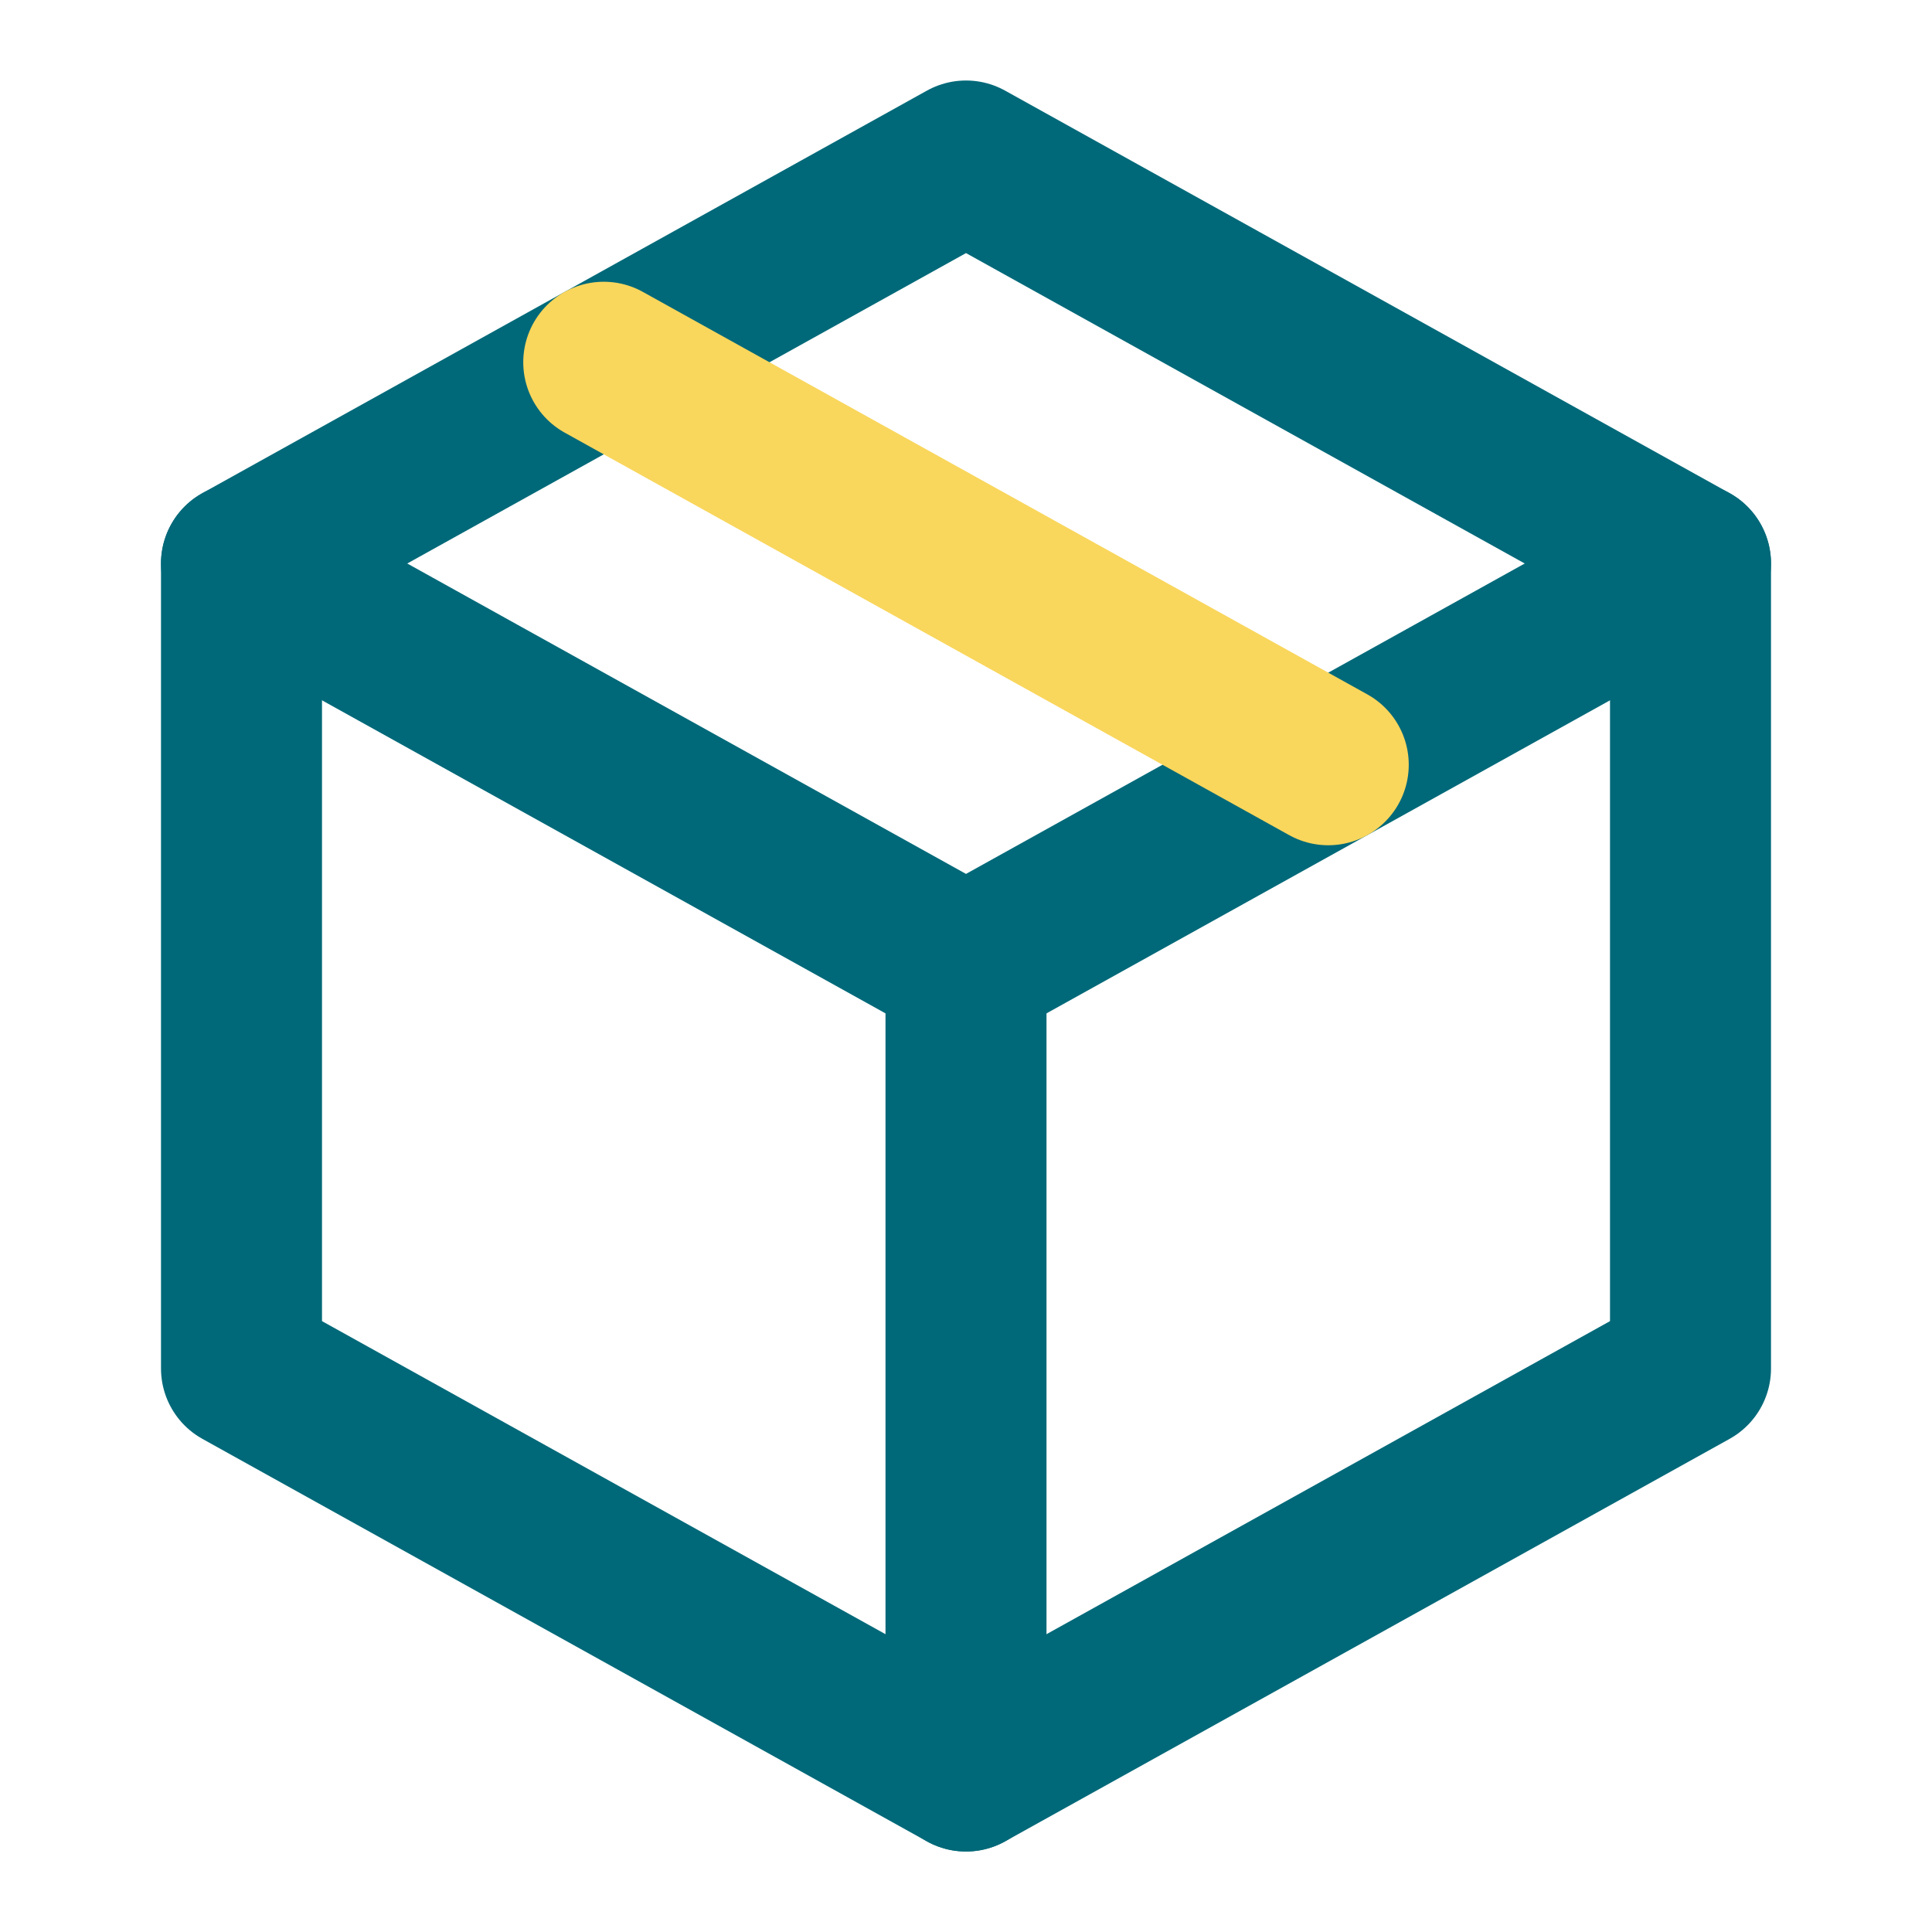
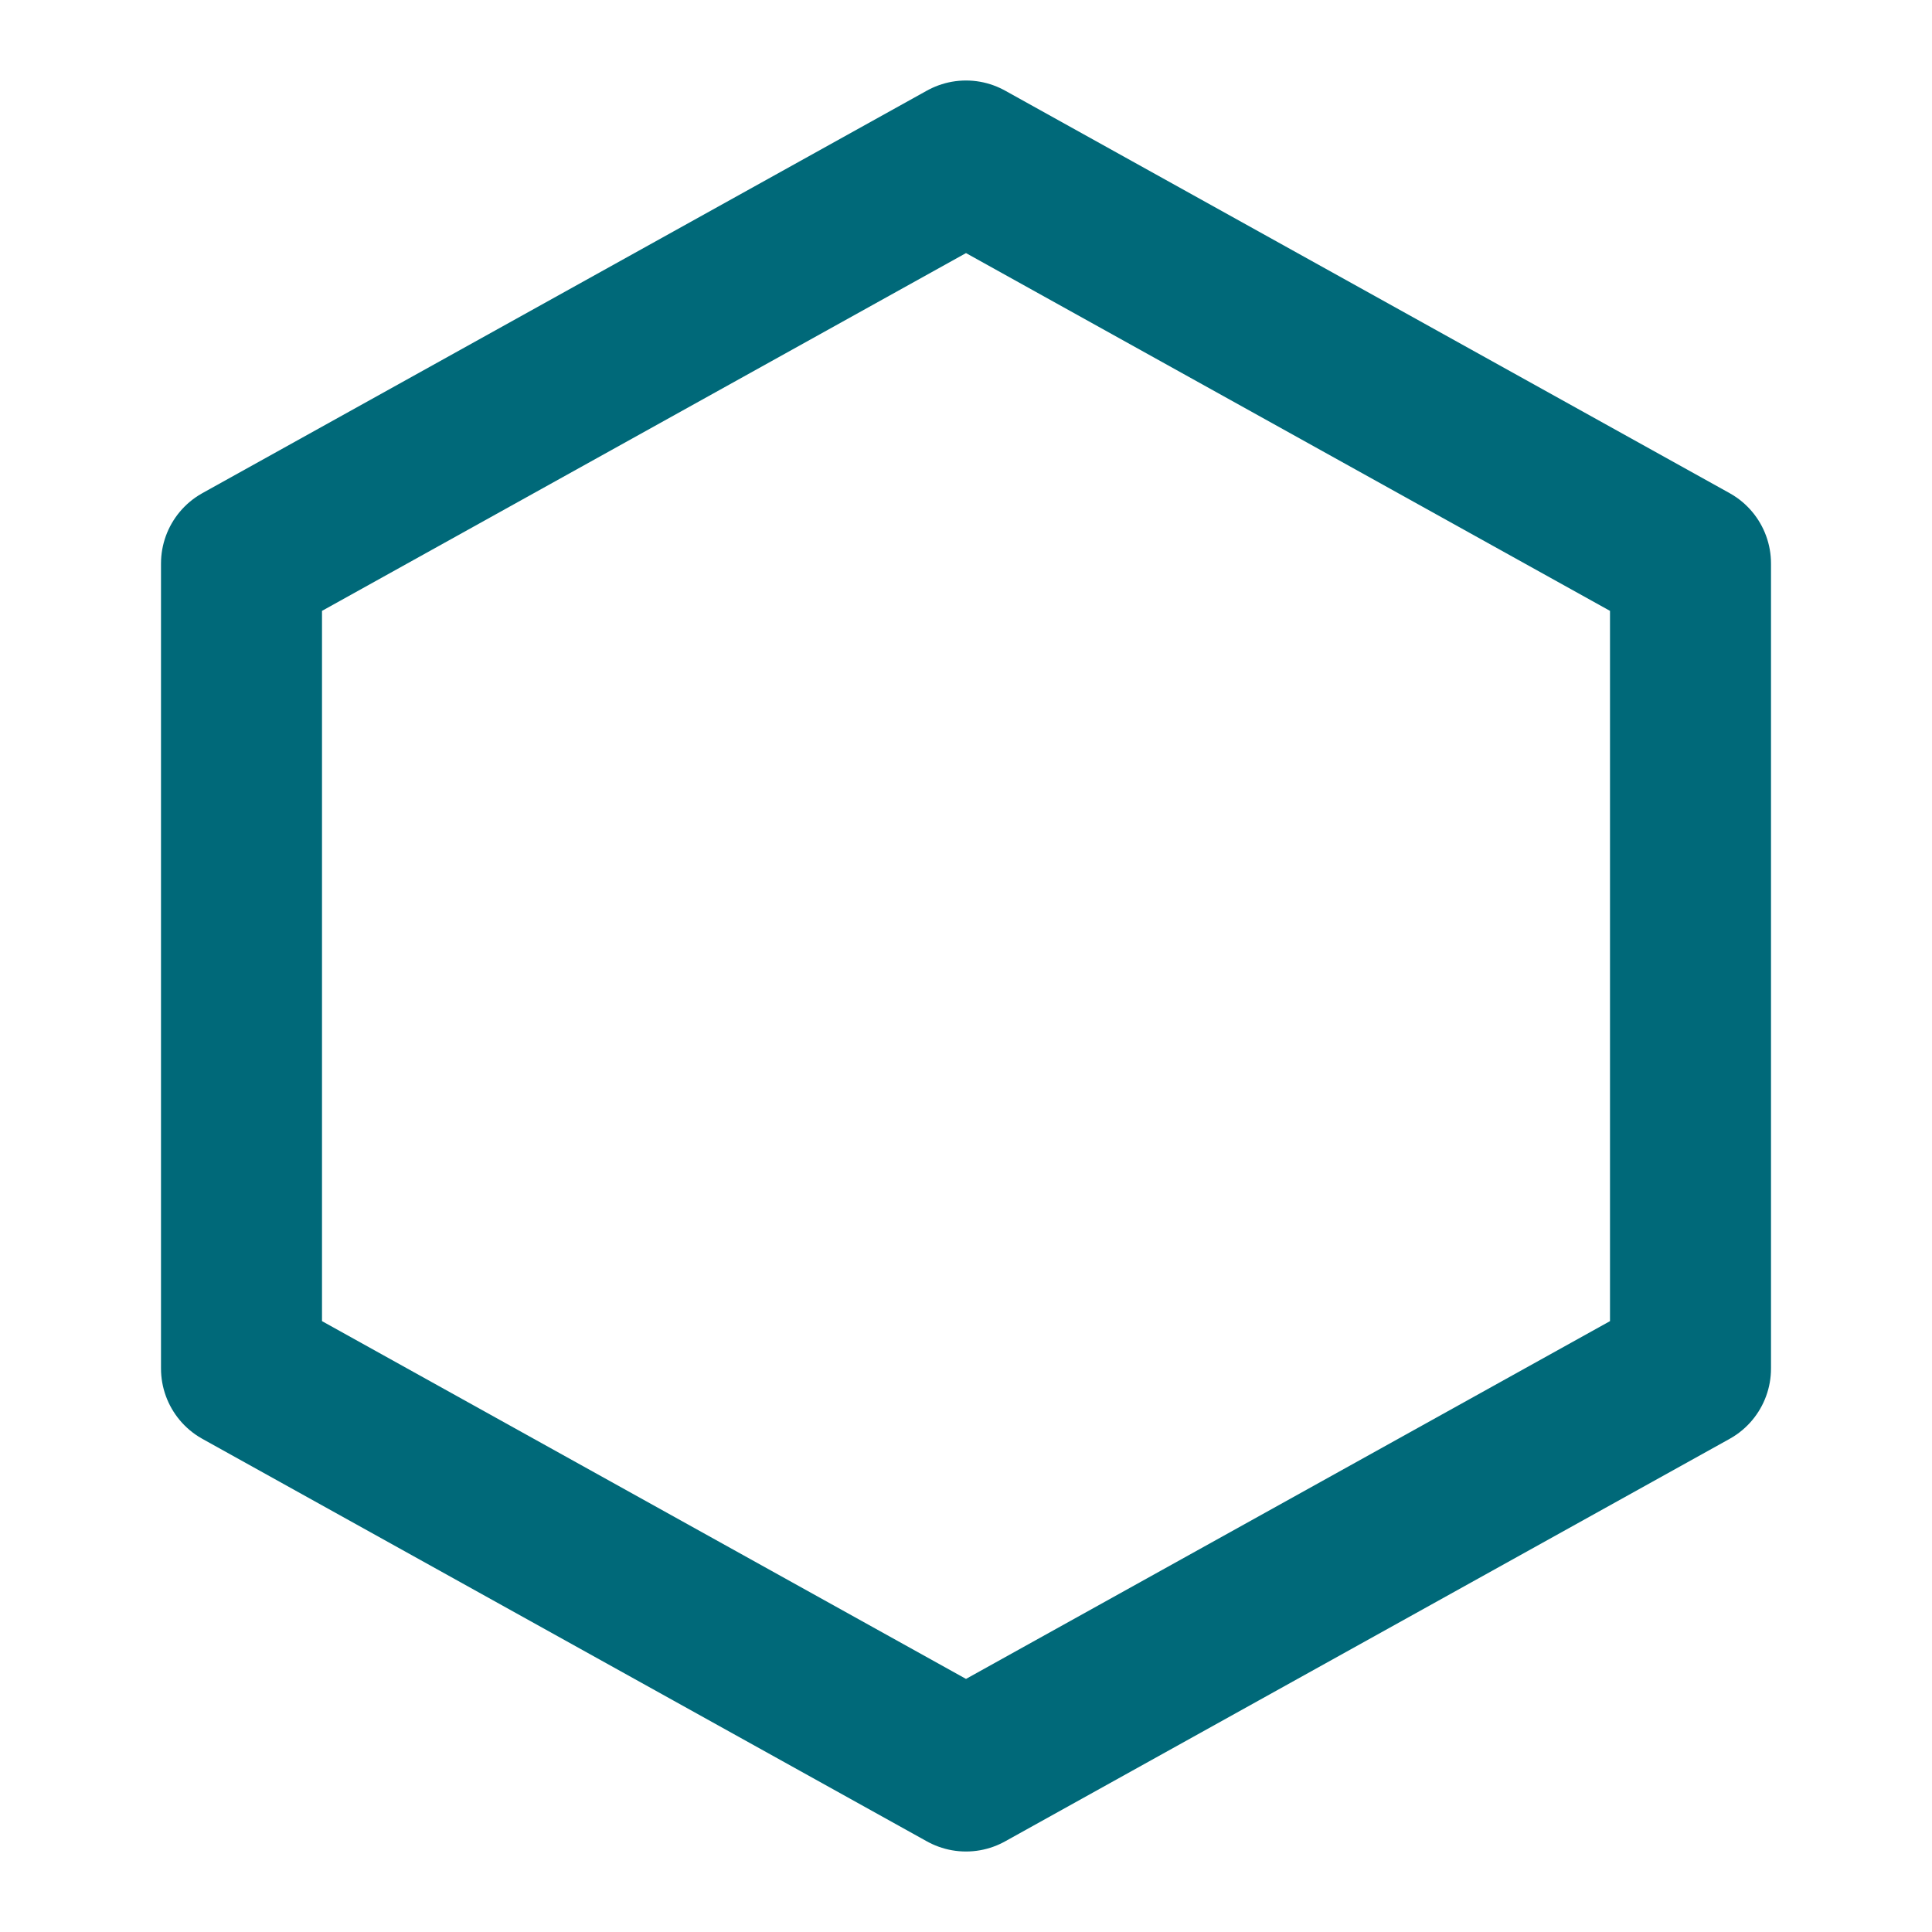
<svg xmlns="http://www.w3.org/2000/svg" width="24" height="24" viewBox="0 0 24 24" fill="none">
  <path d="M12 2L21 7V17L12 22L3 17V7L12 2Z" stroke="#006979" stroke-width="2" stroke-linecap="round" stroke-linejoin="round" />
-   <path d="M12 22V12" stroke="#006979" stroke-width="2" stroke-linecap="round" />
-   <path d="M21 7L12 12L3 7" stroke="#006979" stroke-width="2" stroke-linecap="round" />
-   <path d="M7.5 4.5L16.5 9.5" stroke="#F9D65C" stroke-width="2" stroke-linecap="round" />
</svg>